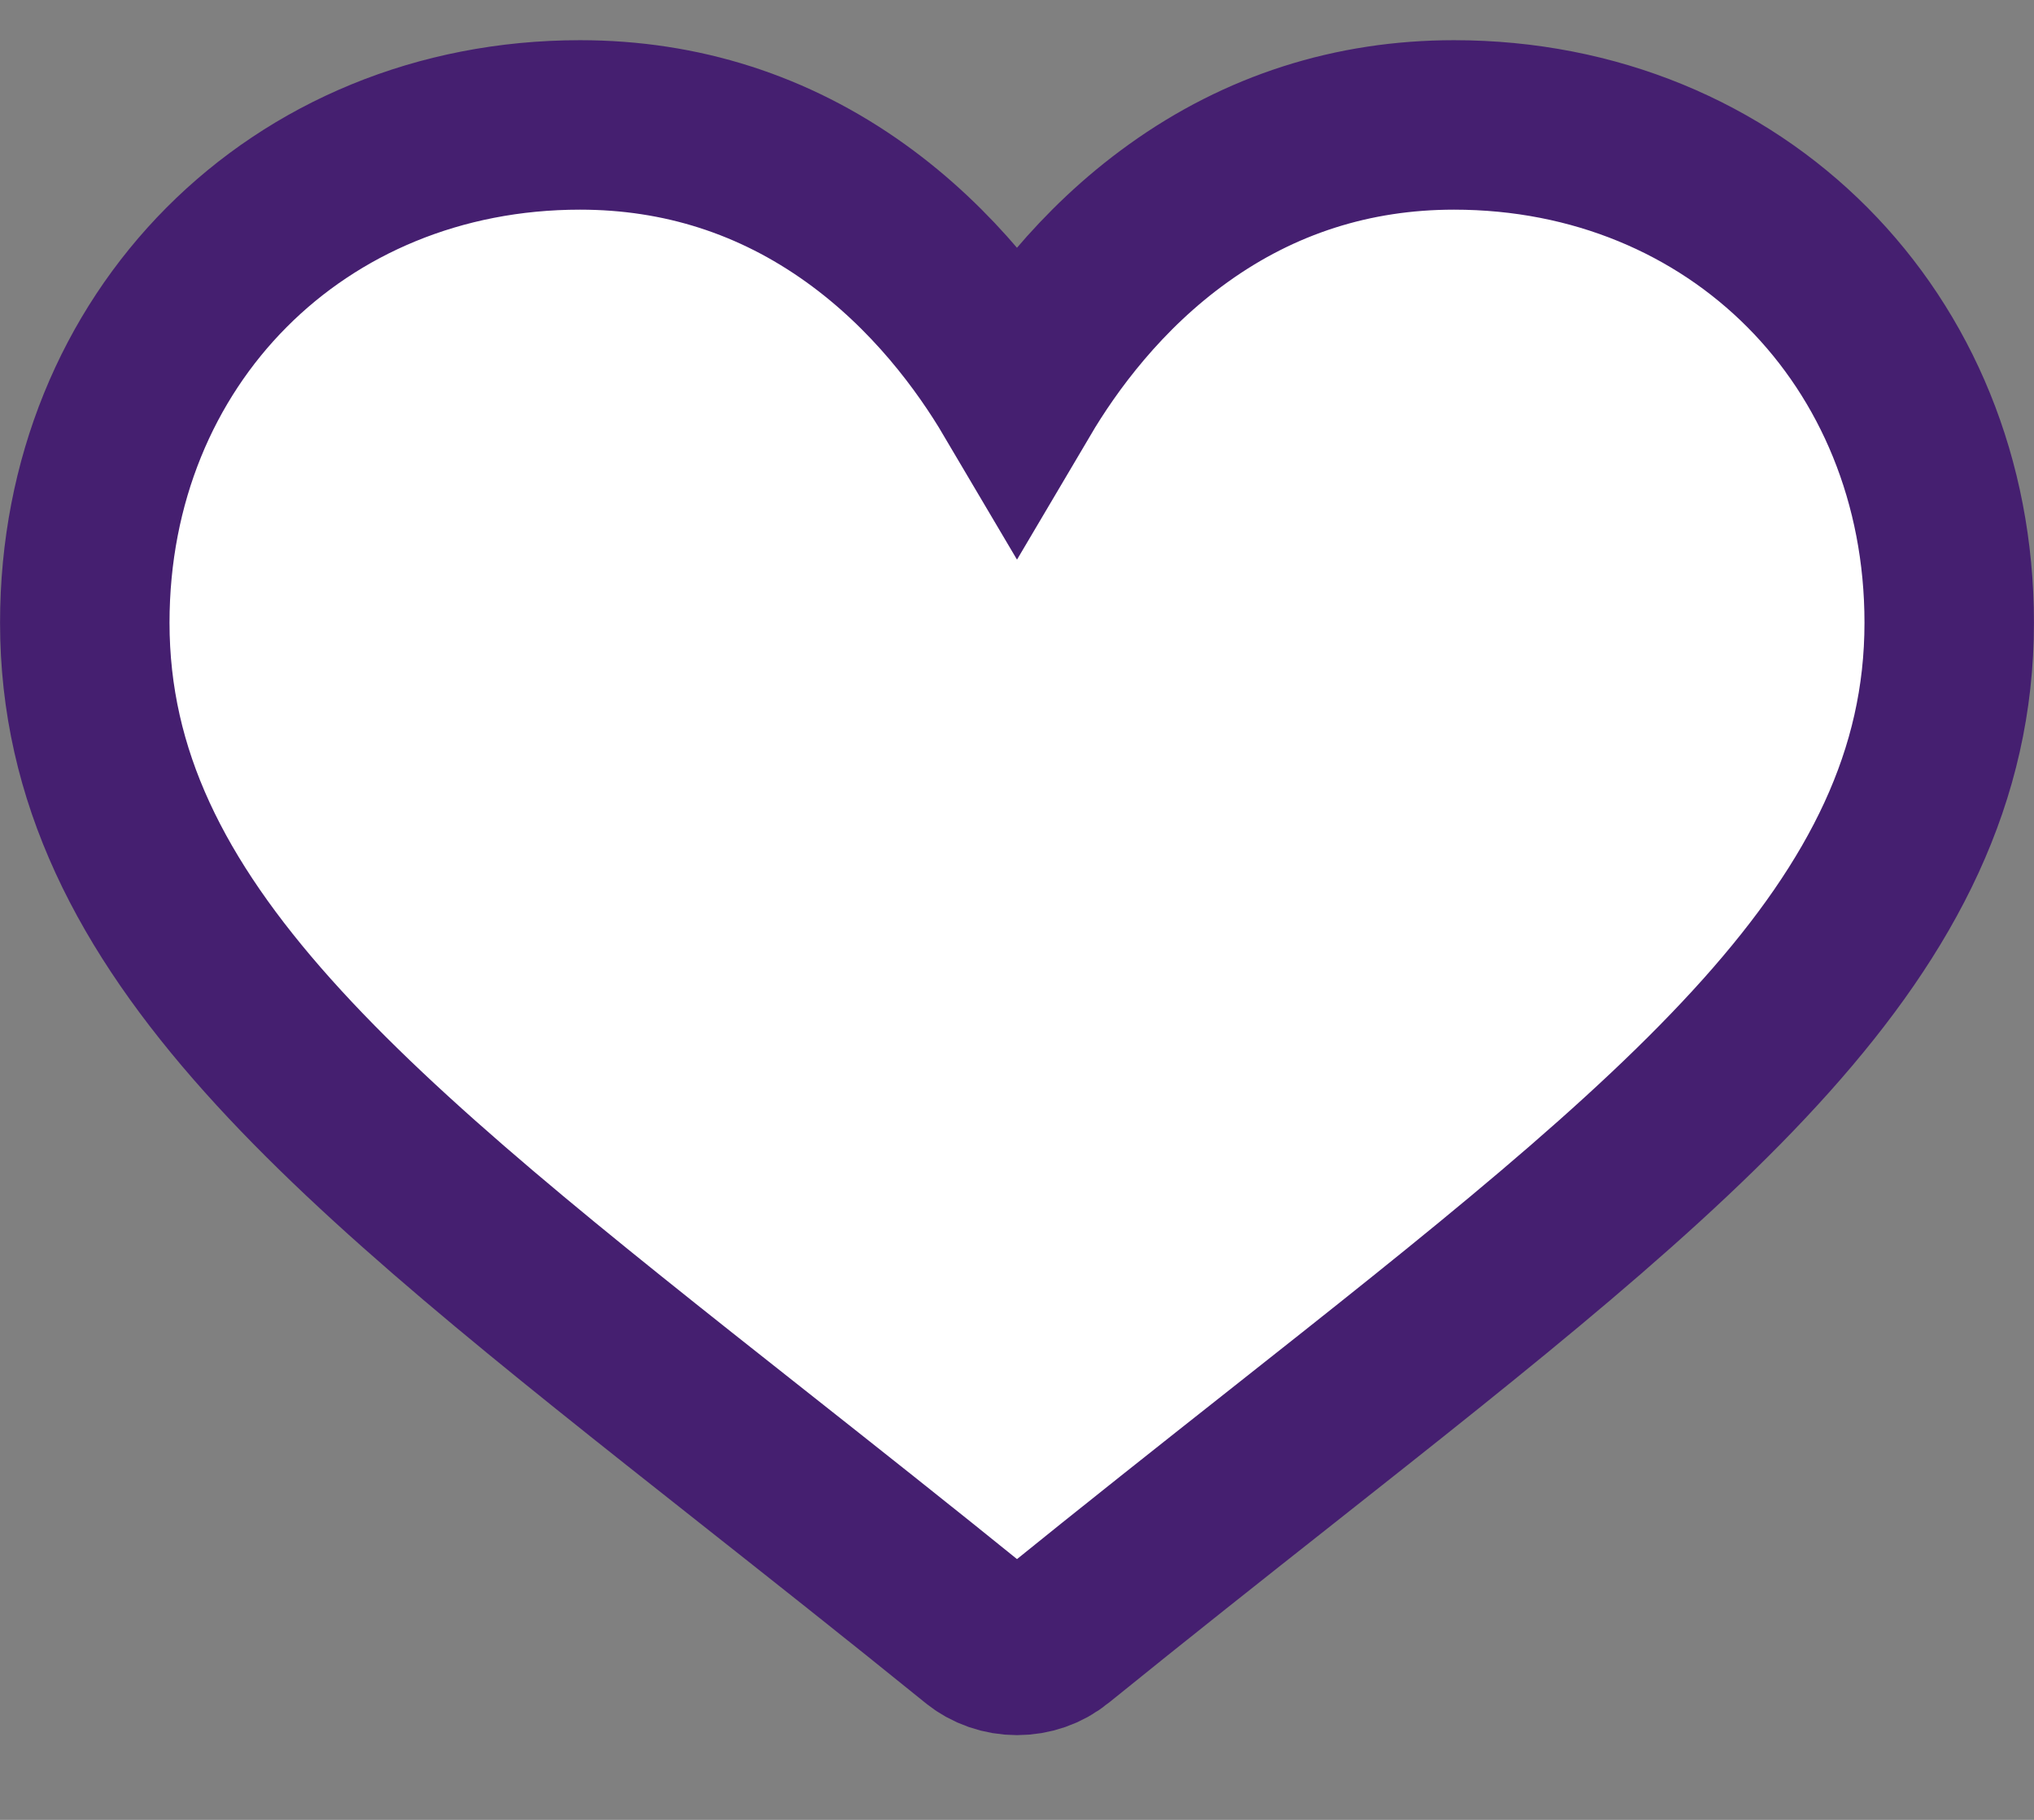
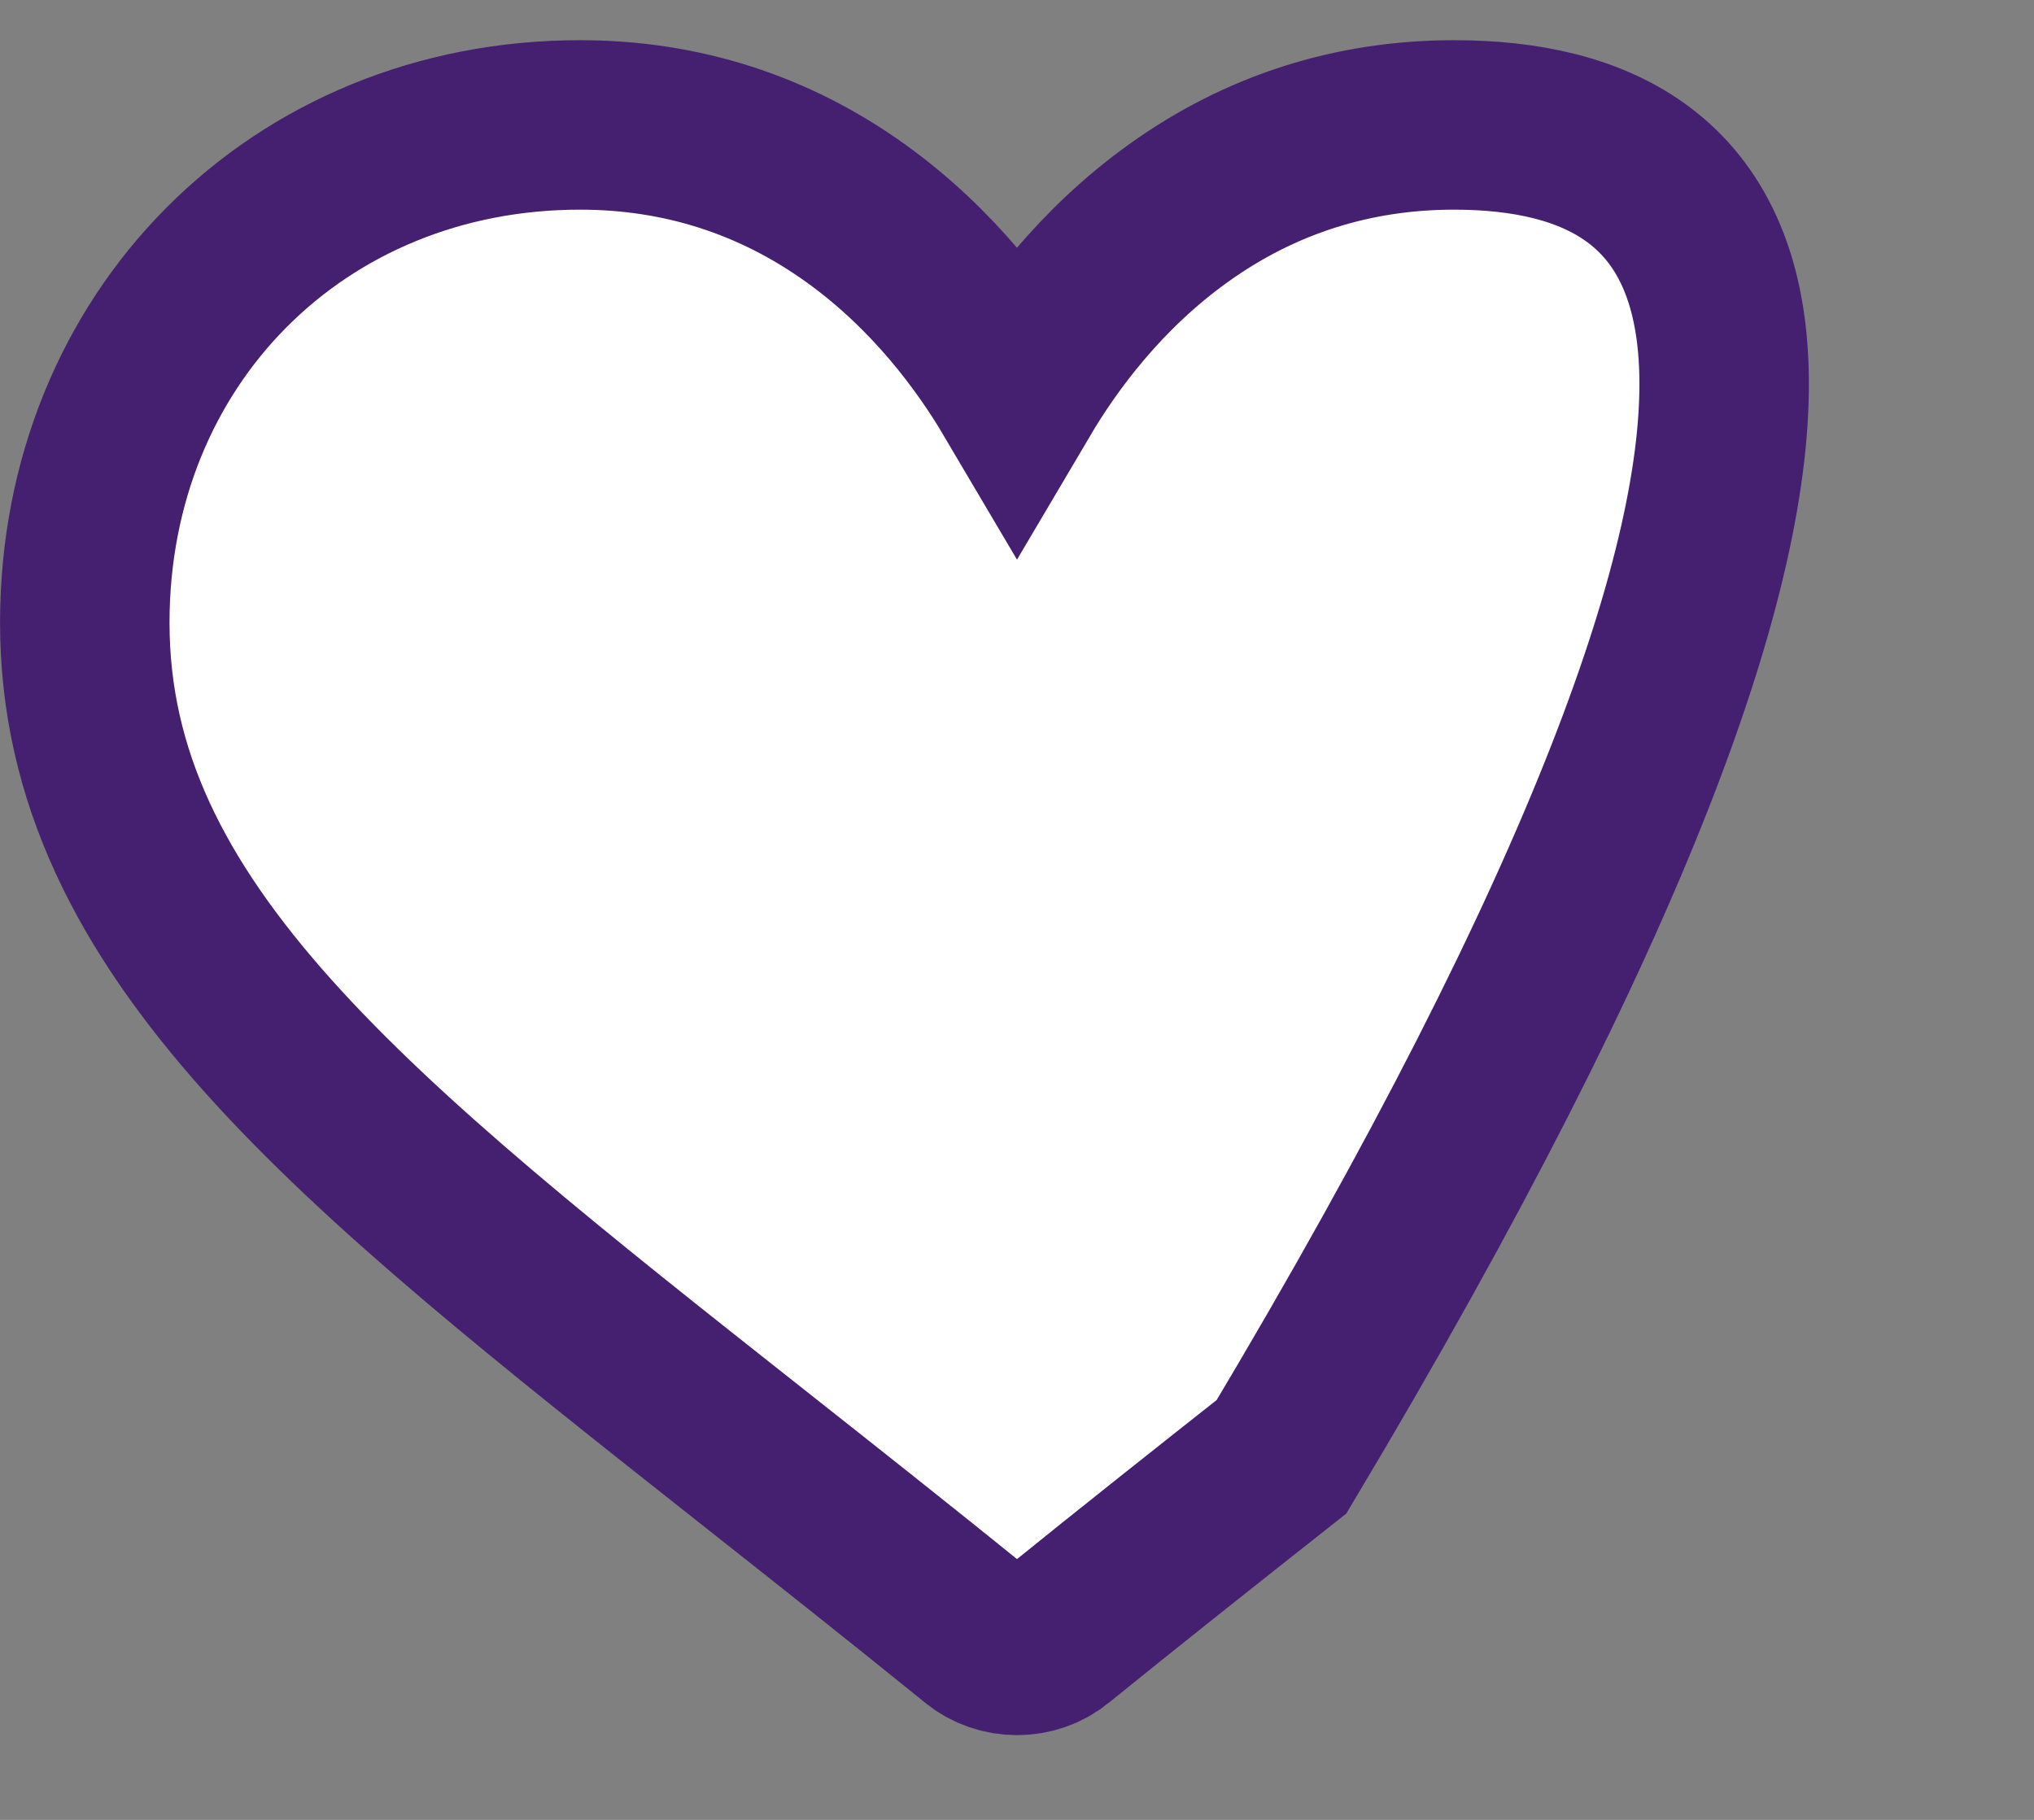
<svg xmlns="http://www.w3.org/2000/svg" width="19" height="17" viewBox="0 0 19 17" fill="none">
  <rect x="0" y="0" width="19" height="17" fill="#808080" stroke="none" />
-   <path d="M13.582 1.167C12.637 1.167 11.77 1.444 11.007 1.992C10.274 2.517 9.787 3.185 9.5 3.671C9.213 3.185 8.725 2.517 7.993 1.992C7.229 1.444 6.363 1.167 5.418 1.167C2.781 1.167 0.792 3.166 0.792 5.817C0.792 8.682 3.273 10.641 7.029 13.608C7.667 14.112 8.39 14.683 9.142 15.292C9.241 15.373 9.368 15.417 9.5 15.417C9.632 15.417 9.759 15.373 9.858 15.292C10.61 14.683 11.333 14.112 11.971 13.608C15.727 10.641 18.208 8.682 18.208 5.817C18.208 3.166 16.219 1.167 13.582 1.167Z" fill="white" stroke="#451F70" stroke-width="1.583" />
+   <path d="M13.582 1.167C12.637 1.167 11.77 1.444 11.007 1.992C10.274 2.517 9.787 3.185 9.5 3.671C9.213 3.185 8.725 2.517 7.993 1.992C7.229 1.444 6.363 1.167 5.418 1.167C2.781 1.167 0.792 3.166 0.792 5.817C0.792 8.682 3.273 10.641 7.029 13.608C7.667 14.112 8.39 14.683 9.142 15.292C9.241 15.373 9.368 15.417 9.5 15.417C9.632 15.417 9.759 15.373 9.858 15.292C10.61 14.683 11.333 14.112 11.971 13.608C18.208 3.166 16.219 1.167 13.582 1.167Z" fill="white" stroke="#451F70" stroke-width="1.583" />
</svg>